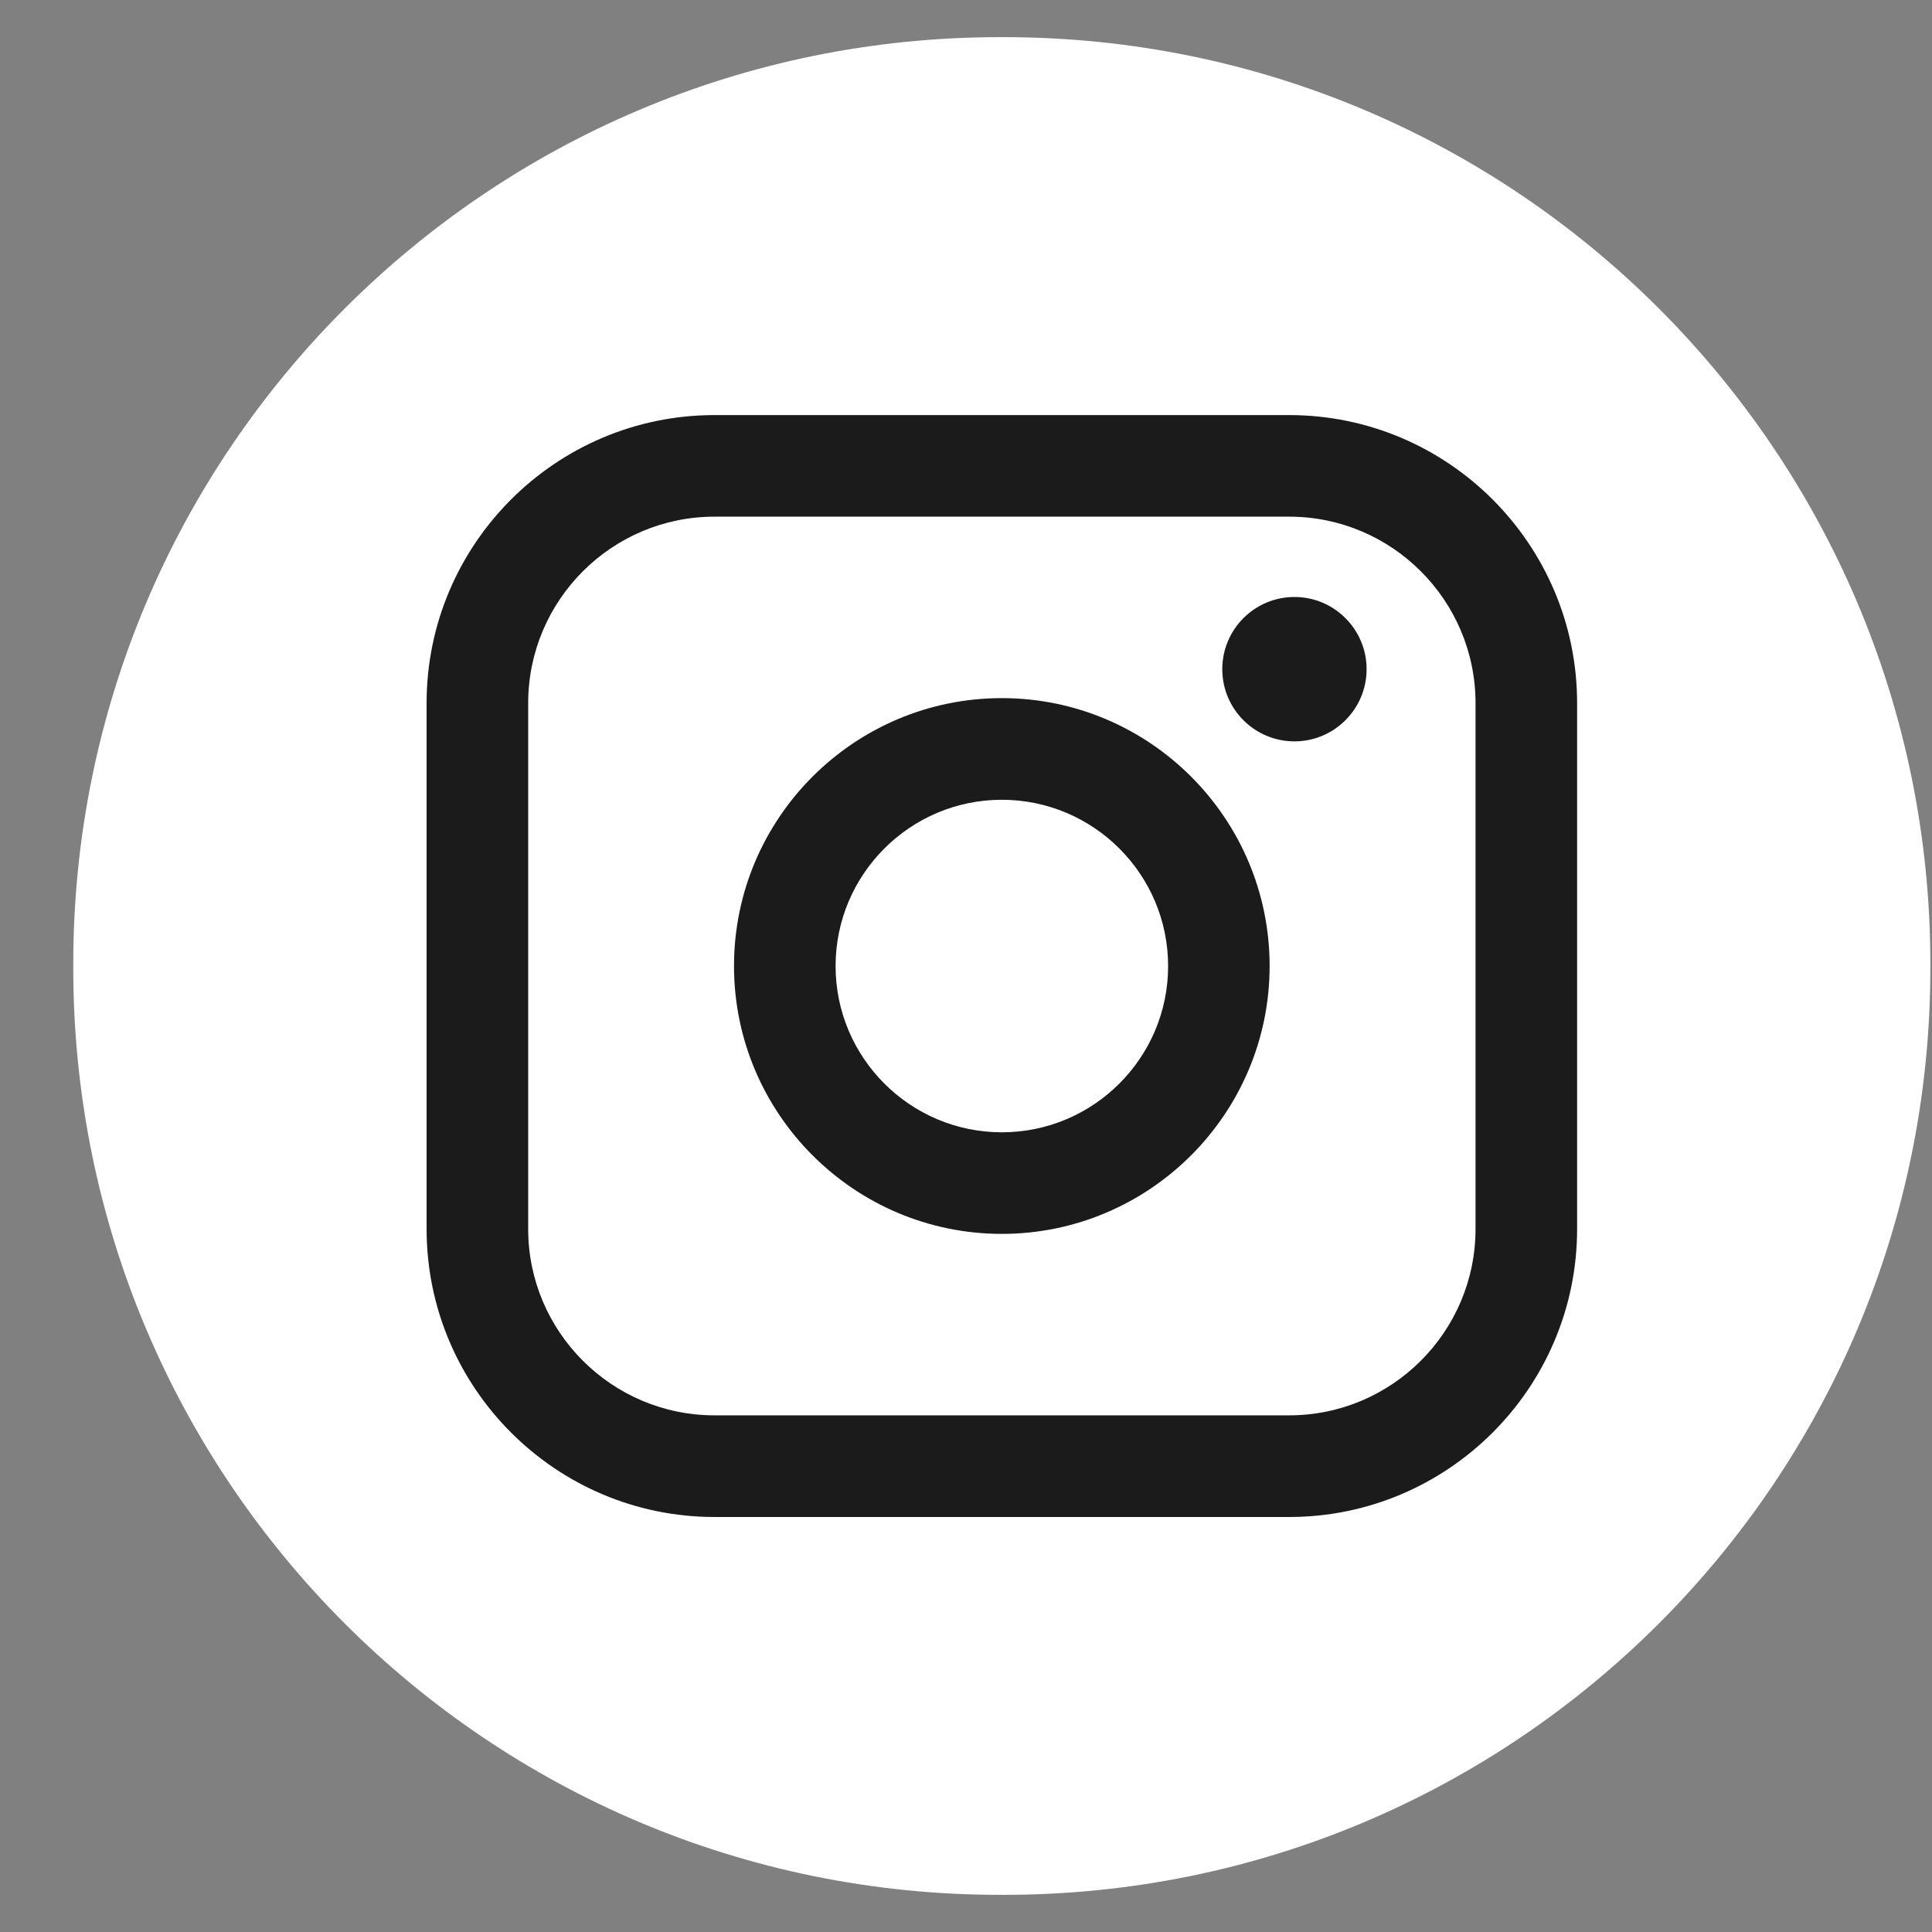
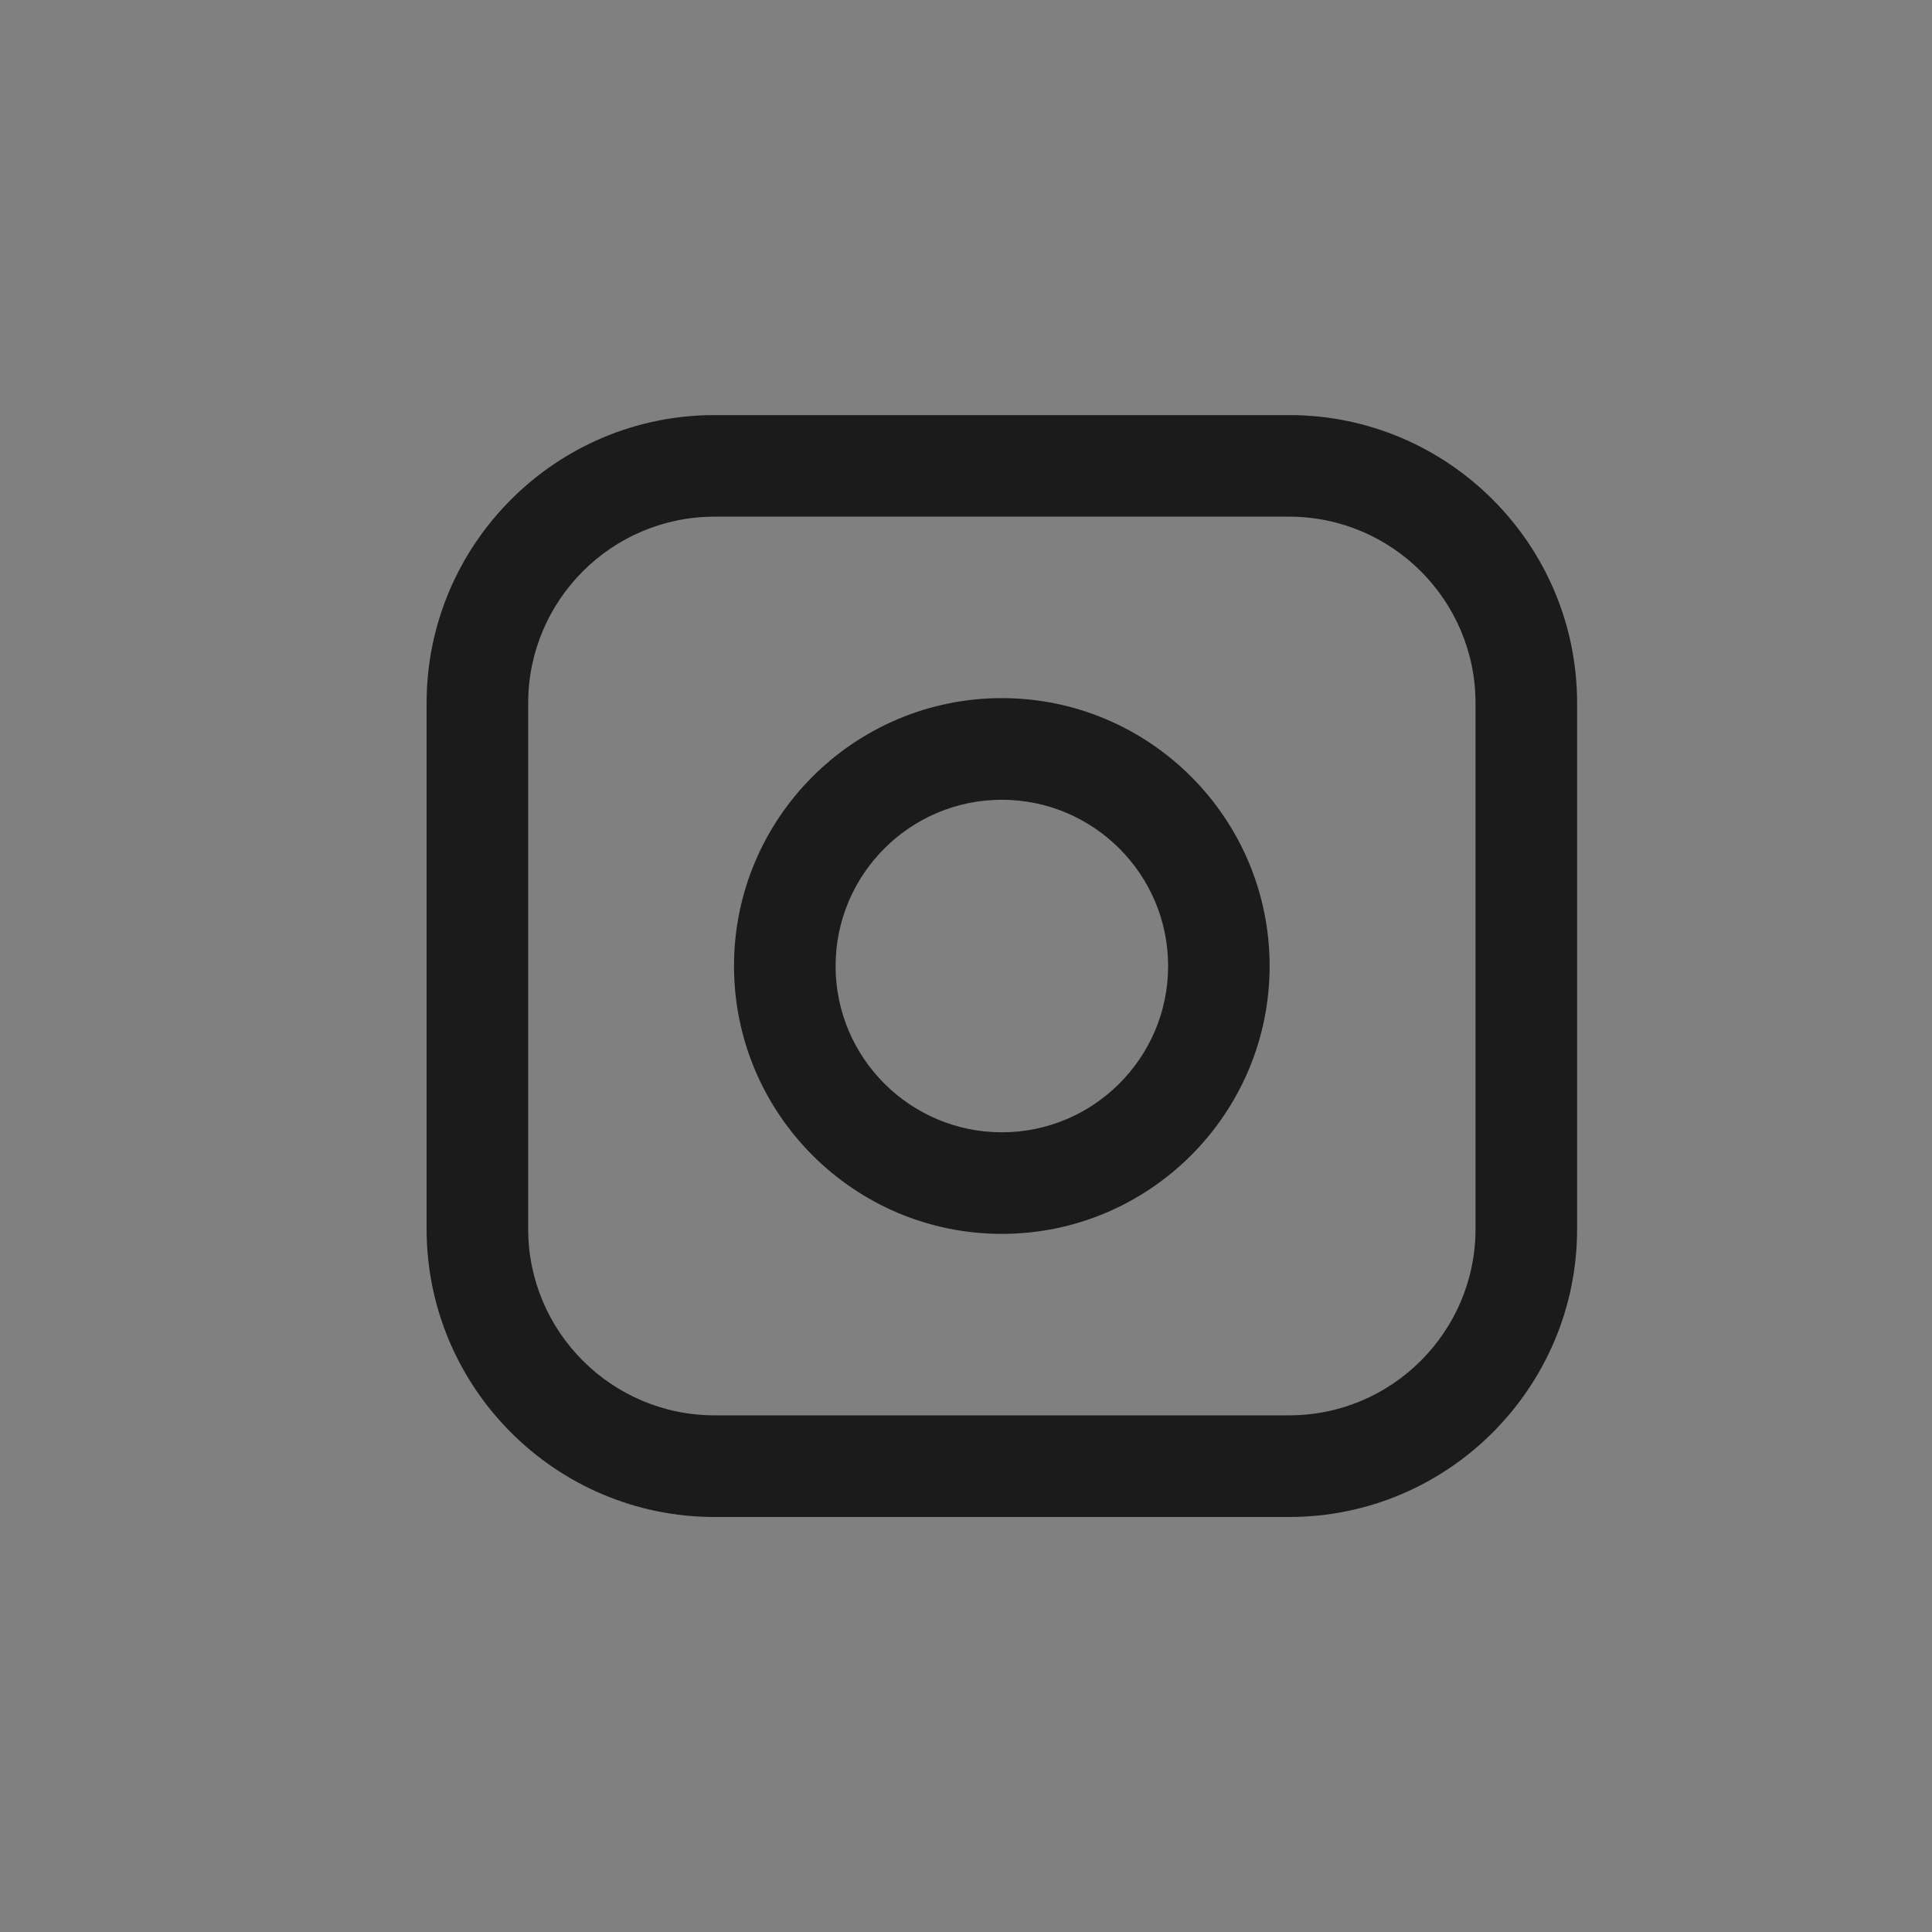
<svg xmlns="http://www.w3.org/2000/svg" width="26" height="26" viewBox="0 0 26 26" fill="none">
  <rect x="0" y="0" width="26" height="26" fill="#808080" stroke="none" />
-   <path d="M13.51 0.5H13.454C6.568 0.5 0.986 6.084 0.986 12.972V13.028C0.986 19.916 6.568 25.5 13.454 25.5H13.51C20.396 25.5 25.978 19.916 25.978 13.028V12.972C25.978 6.084 20.396 0.5 13.51 0.5Z" fill="white" />
  <path d="M17.349 5.586H9.616C7.479 5.586 5.741 7.325 5.741 9.462V16.539C5.741 18.676 7.479 20.415 9.616 20.415H17.349C19.486 20.415 21.224 18.676 21.224 16.539V9.462C21.224 7.325 19.486 5.586 17.349 5.586ZM7.108 9.462C7.108 8.079 8.233 6.953 9.616 6.953H17.349C18.732 6.953 19.857 8.079 19.857 9.462V16.539C19.857 17.922 18.732 19.047 17.349 19.047H9.616C8.233 19.047 7.108 17.922 7.108 16.539V9.462Z" fill="#1B1B1B" />
  <path d="M13.482 16.605C15.469 16.605 17.086 14.988 17.086 13C17.086 11.011 15.47 9.395 13.482 9.395C11.495 9.395 9.878 11.011 9.878 13C9.878 14.988 11.495 16.605 13.482 16.605ZM13.482 10.763C14.716 10.763 15.72 11.766 15.72 13.001C15.72 14.235 14.716 15.238 13.482 15.238C12.249 15.238 11.245 14.235 11.245 13.001C11.245 11.766 12.249 10.763 13.482 10.763Z" fill="#1B1B1B" />
-   <path d="M17.42 9.977C17.955 9.977 18.391 9.542 18.391 9.006C18.391 8.469 17.956 8.034 17.42 8.034C16.884 8.034 16.449 8.469 16.449 9.006C16.449 9.542 16.884 9.977 17.42 9.977Z" fill="#1B1B1B" />
</svg>